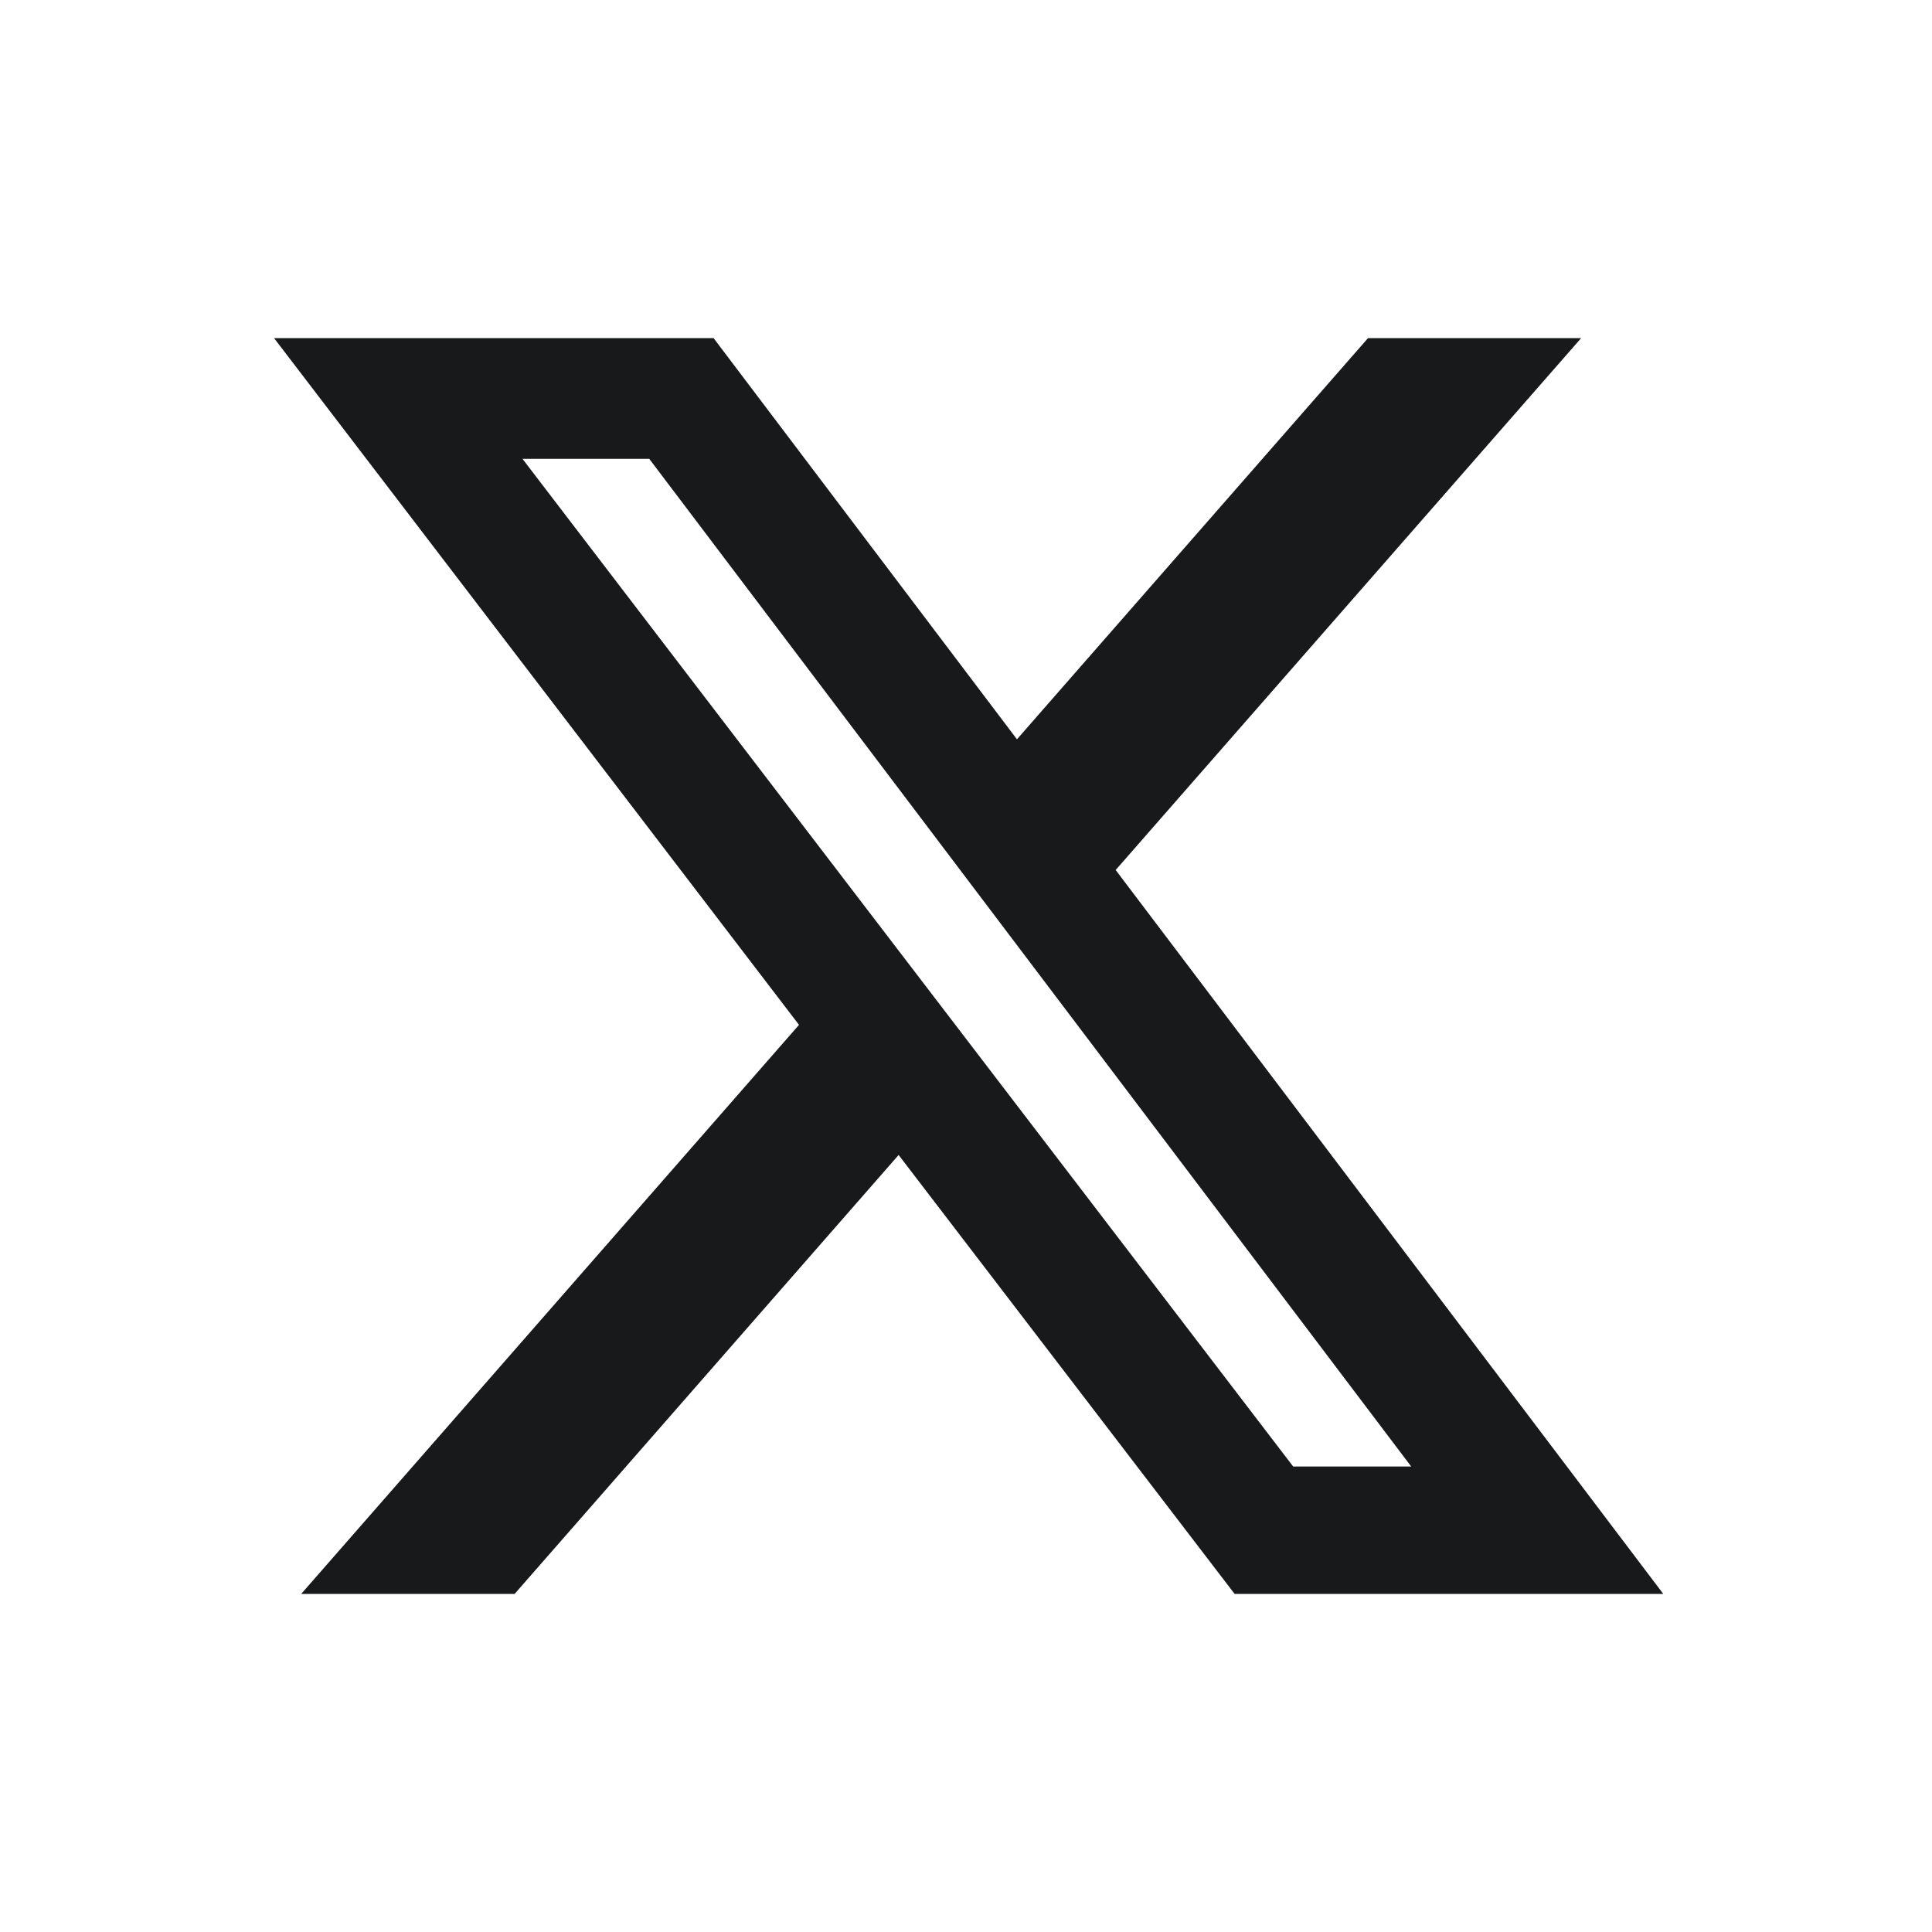
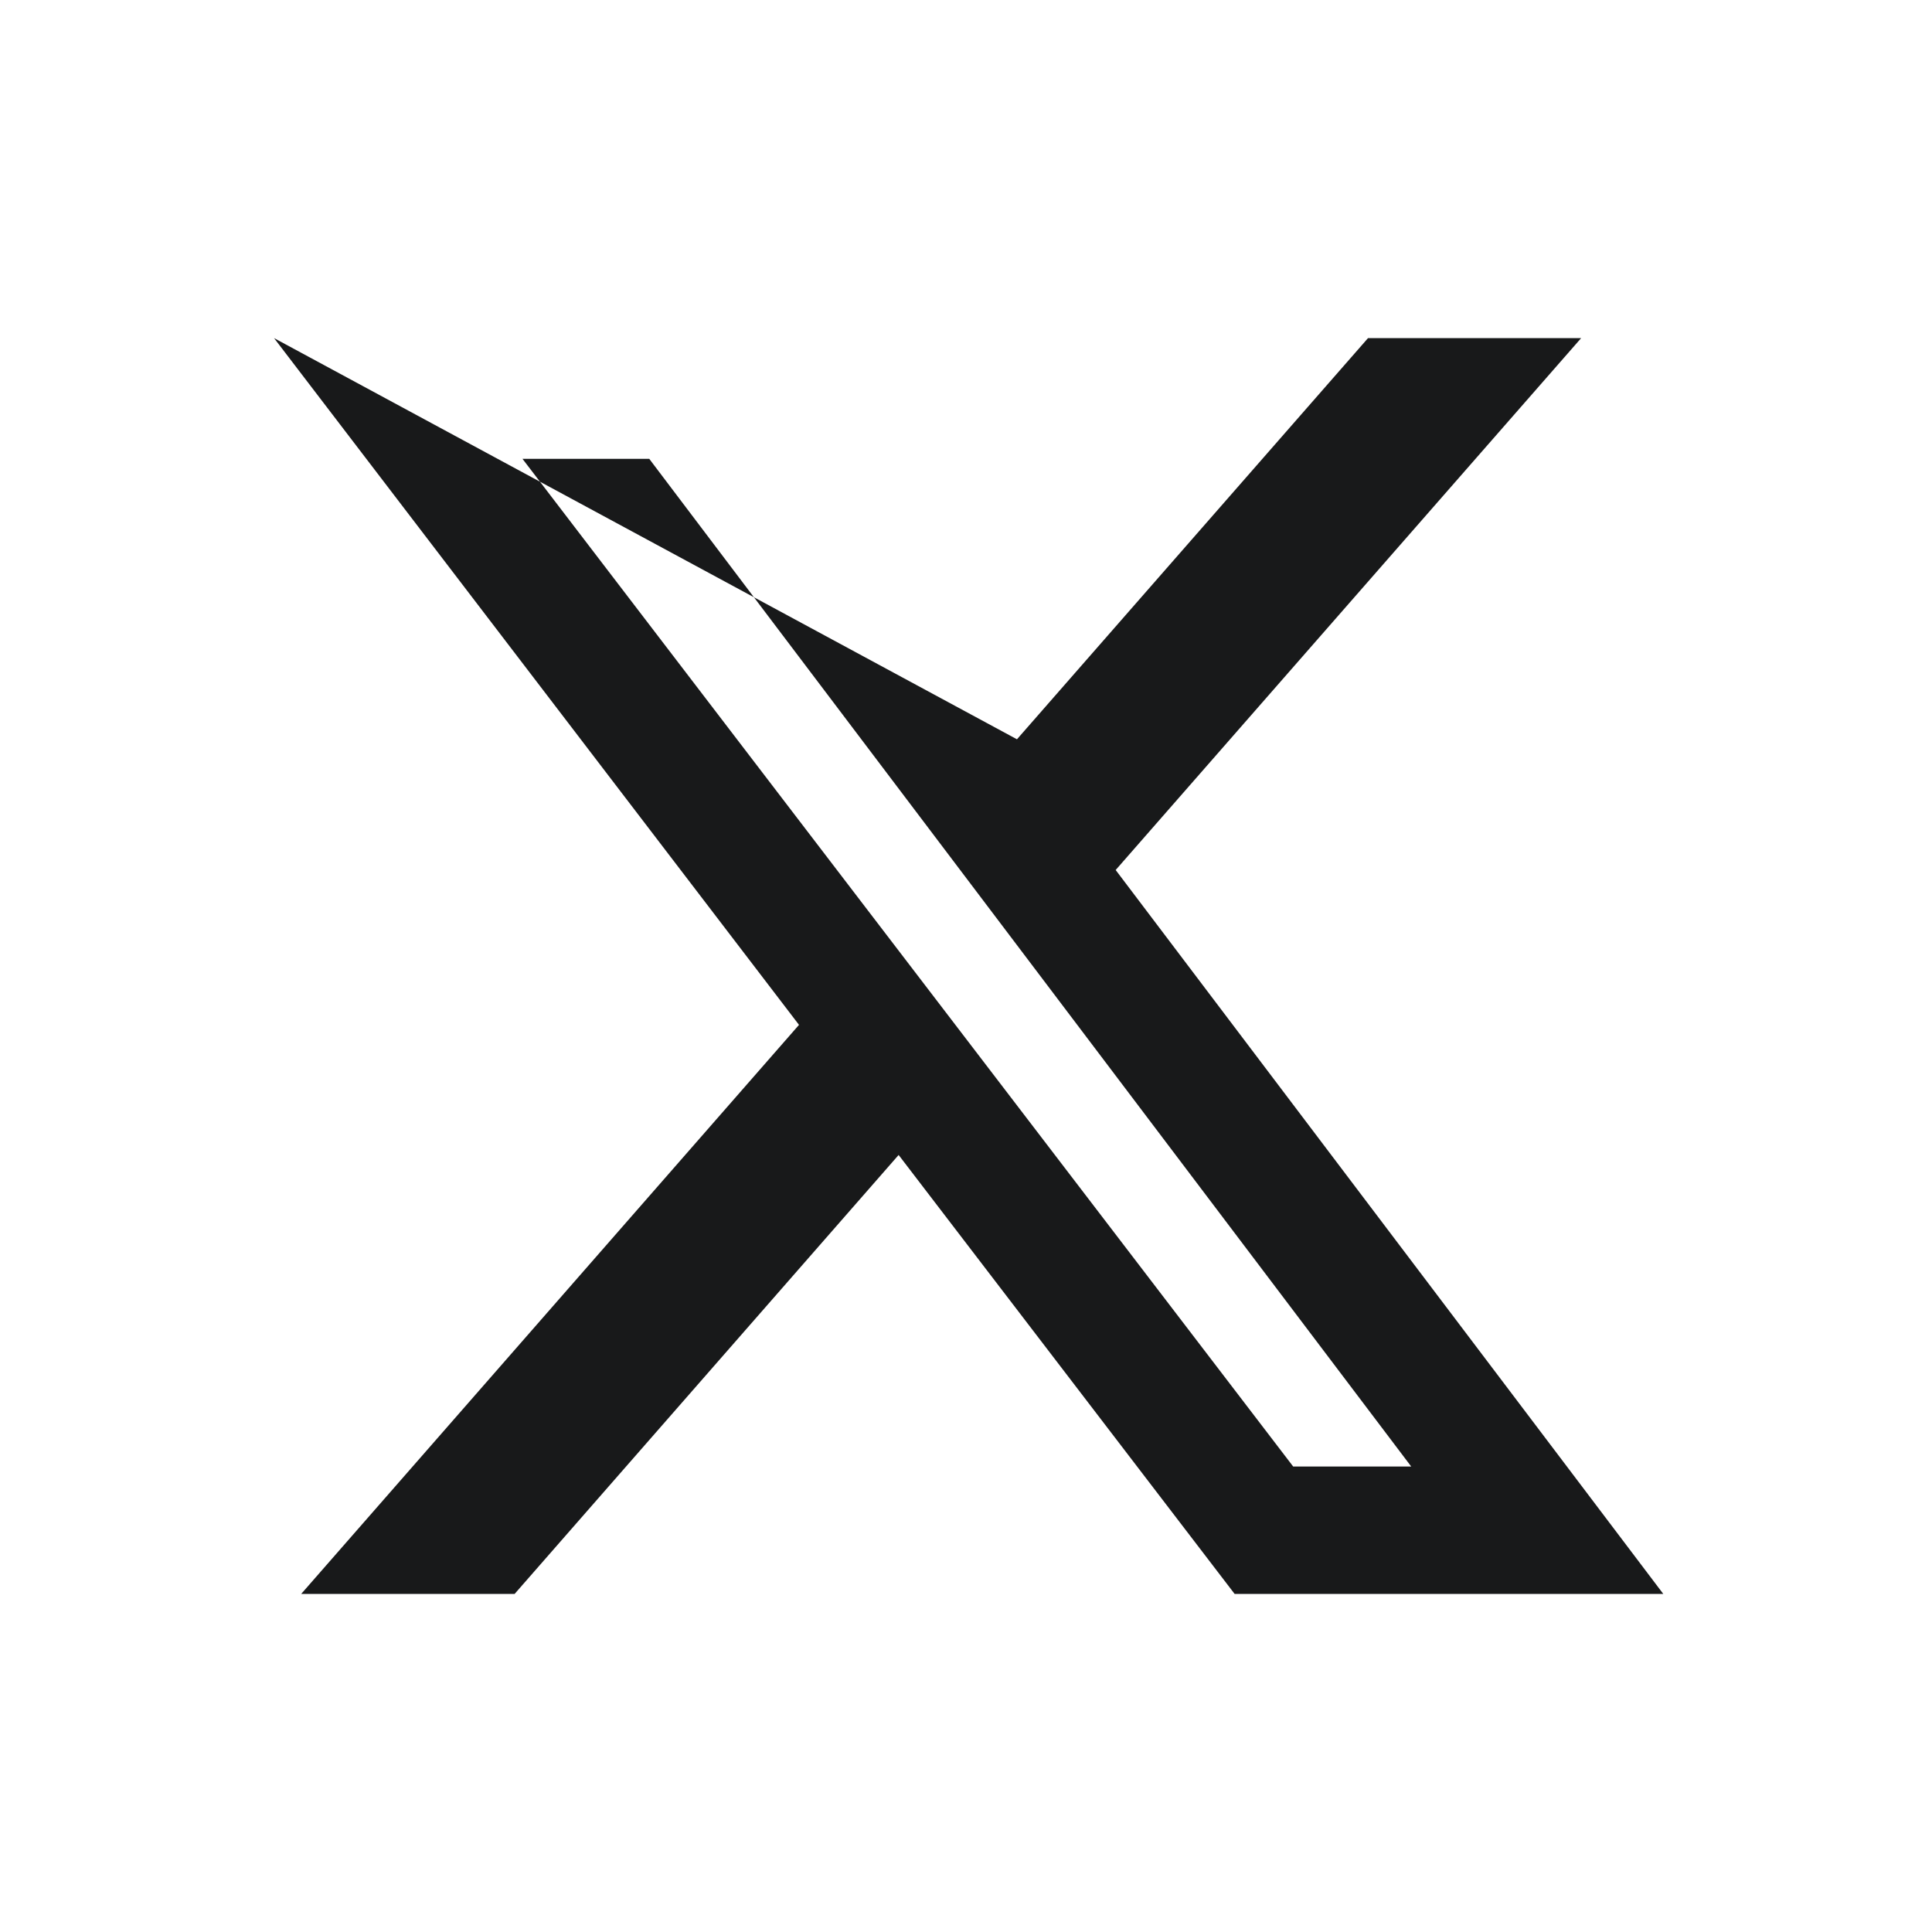
<svg xmlns="http://www.w3.org/2000/svg" width="32" height="32" viewBox="0 0 32 32" fill="none">
-   <path d="M22.659 5.6H26.189L18.479 14.41L27.549 26.4H20.449L14.884 19.13L8.524 26.4H4.989L13.234 16.975L4.539 5.6H11.819L16.844 12.245L22.659 5.6ZM21.419 24.29H23.374L10.754 7.6H8.654L21.419 24.29Z" fill="#18191A" />
+   <path d="M22.659 5.6H26.189L18.479 14.41L27.549 26.4H20.449L14.884 19.13L8.524 26.4H4.989L13.234 16.975L4.539 5.6L16.844 12.245L22.659 5.6ZM21.419 24.29H23.374L10.754 7.6H8.654L21.419 24.29Z" fill="#18191A" />
</svg>